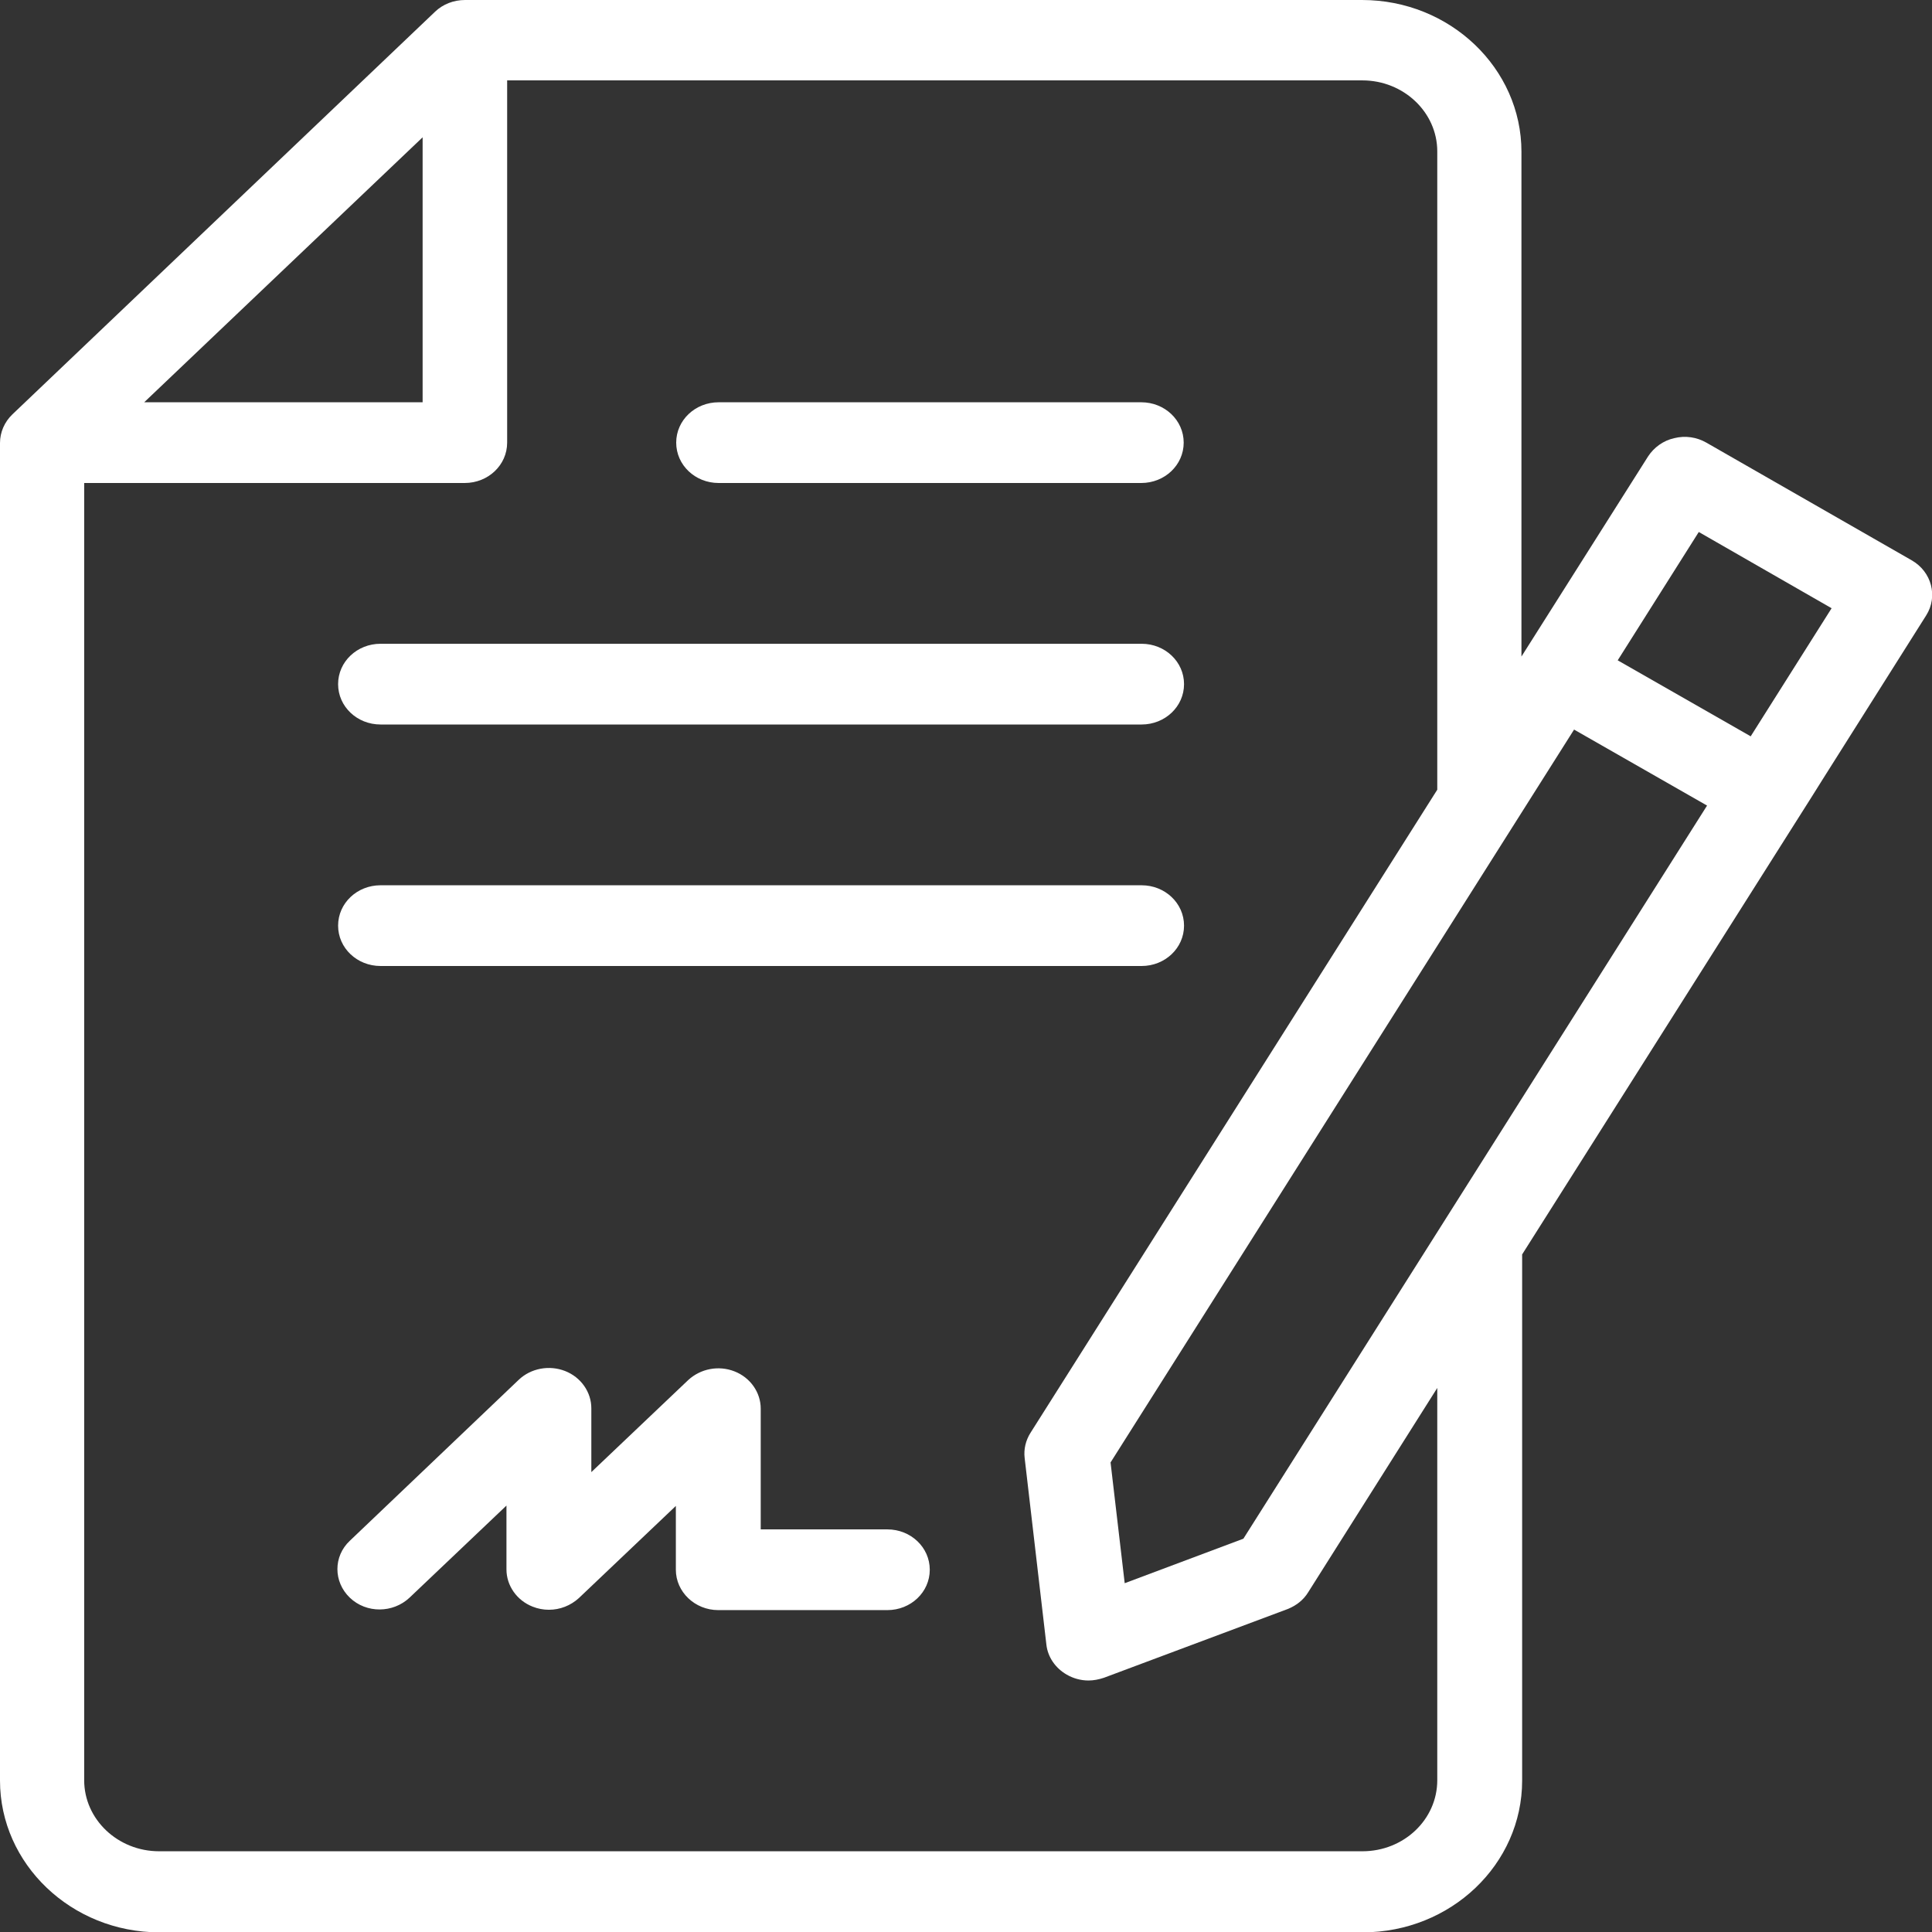
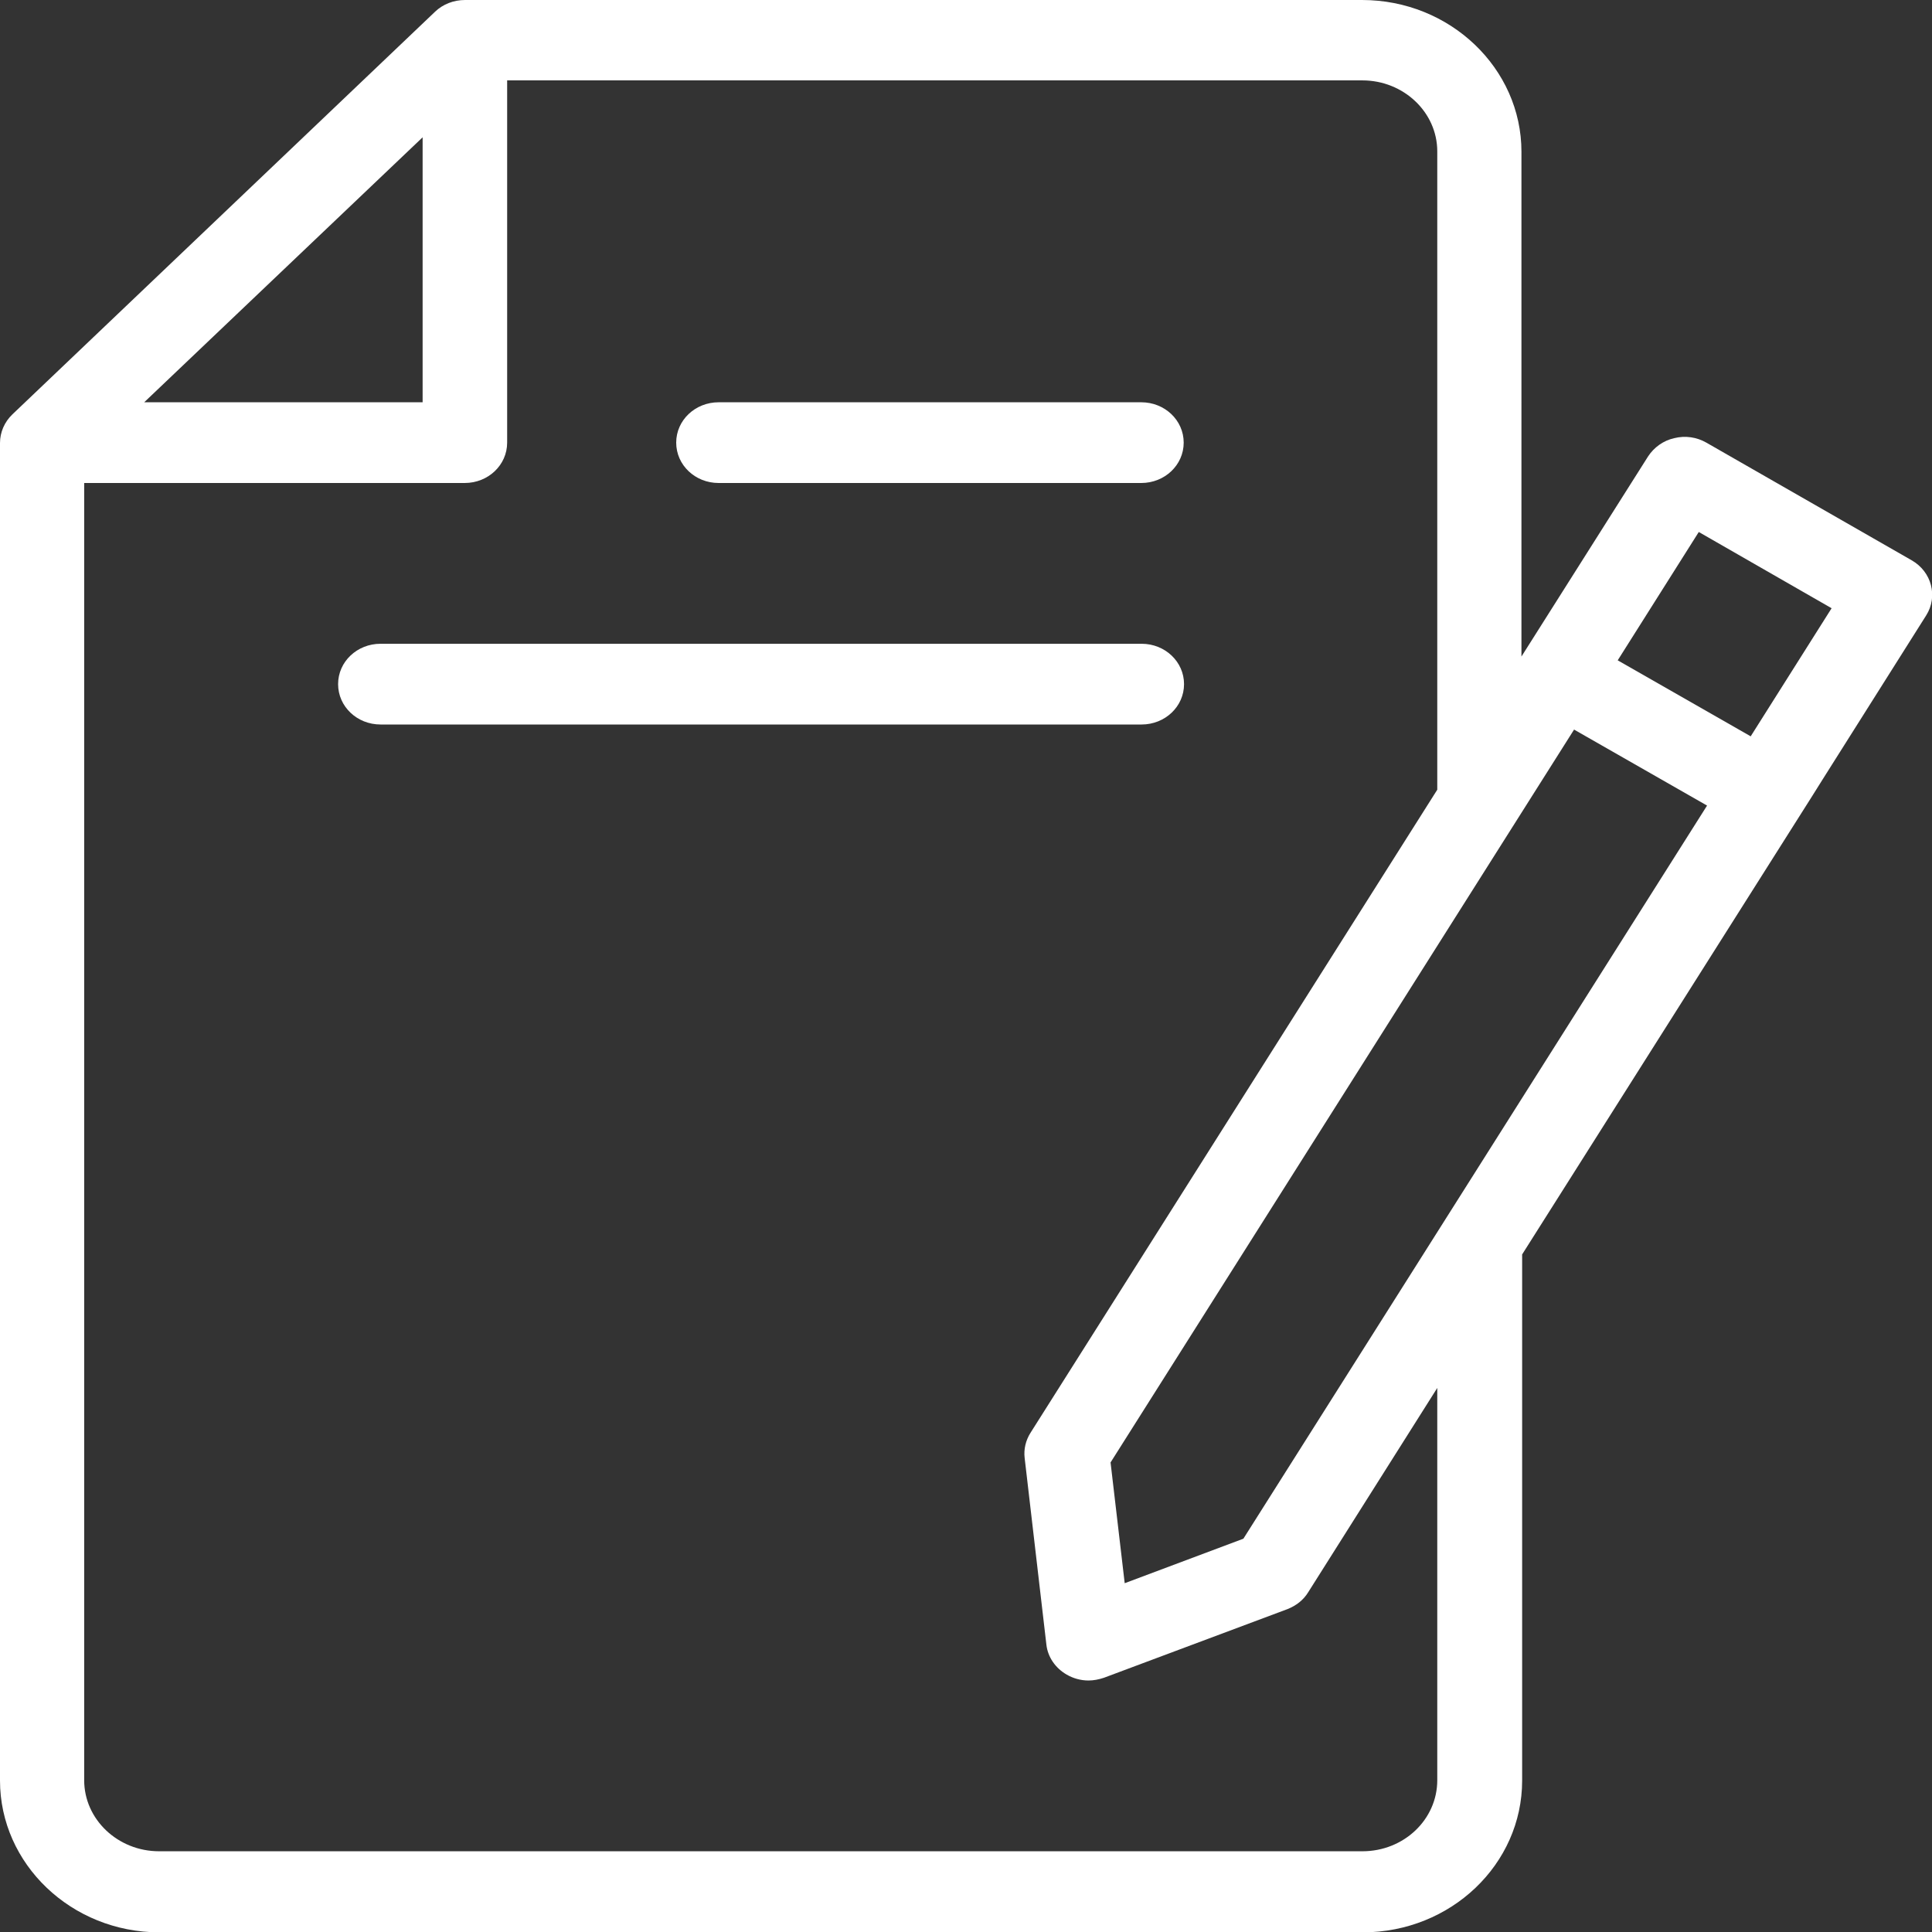
<svg xmlns="http://www.w3.org/2000/svg" id="Layer_2" data-name="Layer 2" viewBox="0 0 56 56">
  <rect x="0" y="0" width="56" height="56" fill="#333333" stroke="none" />
  <defs>
    <style>      .cls-1 {        fill: #fff;      }    </style>
  </defs>
  <g id="Layer_2-2" data-name="Layer 2">
-     <path class="cls-1" d="m25.73,44.33h-3.68v-3.5c0-.47-.3-.9-.76-1.08-.46-.18-.98-.08-1.34.25l-2.81,2.67v-1.85c0-.47-.3-.9-.76-1.08-.46-.18-.99-.08-1.34.25l-4.9,4.67c-.48.45-.48,1.19,0,1.65s1.25.45,1.73,0l2.81-2.67v1.85c0,.47.3.9.76,1.08.15.06.31.09.47.09.32,0,.63-.12.87-.34l2.81-2.67v1.85c0,.64.55,1.17,1.23,1.17h4.9c.68,0,1.23-.52,1.23-1.17s-.55-1.17-1.23-1.17h0Z" />
    <path class="cls-1" d="m11.03,21h22.06c.68,0,1.23-.52,1.23-1.17s-.55-1.17-1.23-1.17H11.03c-.68,0-1.23.52-1.23,1.17s.55,1.17,1.23,1.17Z" />
-     <path class="cls-1" d="m11.03,28h22.06c.68,0,1.23-.52,1.23-1.17s-.55-1.17-1.23-1.17H11.03c-.68,0-1.23.52-1.23,1.17s.55,1.17,1.23,1.17Z" />
    <path class="cls-1" d="m20.83,14h12.25c.68,0,1.23-.52,1.23-1.17s-.55-1.17-1.23-1.17h-12.25c-.68,0-1.23.52-1.23,1.17s.55,1.17,1.23,1.17Z" />
    <path class="cls-1" d="m55.41,16.24l-5.95-3.41c-.28-.16-.61-.21-.93-.13-.32.07-.59.27-.76.53l-3.67,5.8V4.4c0-2.42-2.07-4.4-4.62-4.4H13.48c-.33,0-.64.12-.87.34L.36,12.01c-.23.22-.36.52-.36.83v38.77c0,2.42,2.07,4.4,4.62,4.4h34.88c2.55,0,4.62-1.97,4.62-4.4v-15.25l8.41-13.29.32-.51h0l2.98-4.72c.35-.55.16-1.27-.42-1.6h0Zm-9.78,4.91l3.85,2.2-13.44,21.25-3.44,1.29-.41-3.5,13.44-21.25h0ZM12.25,3.98v7.68H4.18S12.25,3.98,12.25,3.98Zm29.41,47.62c0,1.14-.97,2.06-2.17,2.06H4.61c-1.19,0-2.17-.92-2.17-2.06V14h11.03c.68,0,1.23-.52,1.23-1.17V2.33h24.79c1.19,0,2.17.92,2.17,2.06v18.5l-11.79,18.64c-.14.22-.2.48-.17.73l.63,5.41c.04.36.26.68.59.87.19.11.41.17.63.17.15,0,.3-.03.45-.08l5.32-1.99c.25-.1.46-.26.6-.49l3.74-5.92s0,11.38,0,11.38Zm9.08-30.26l-3.85-2.2,2.35-3.72,3.85,2.21-2.35,3.72h0Z" />
  </g>
</svg>